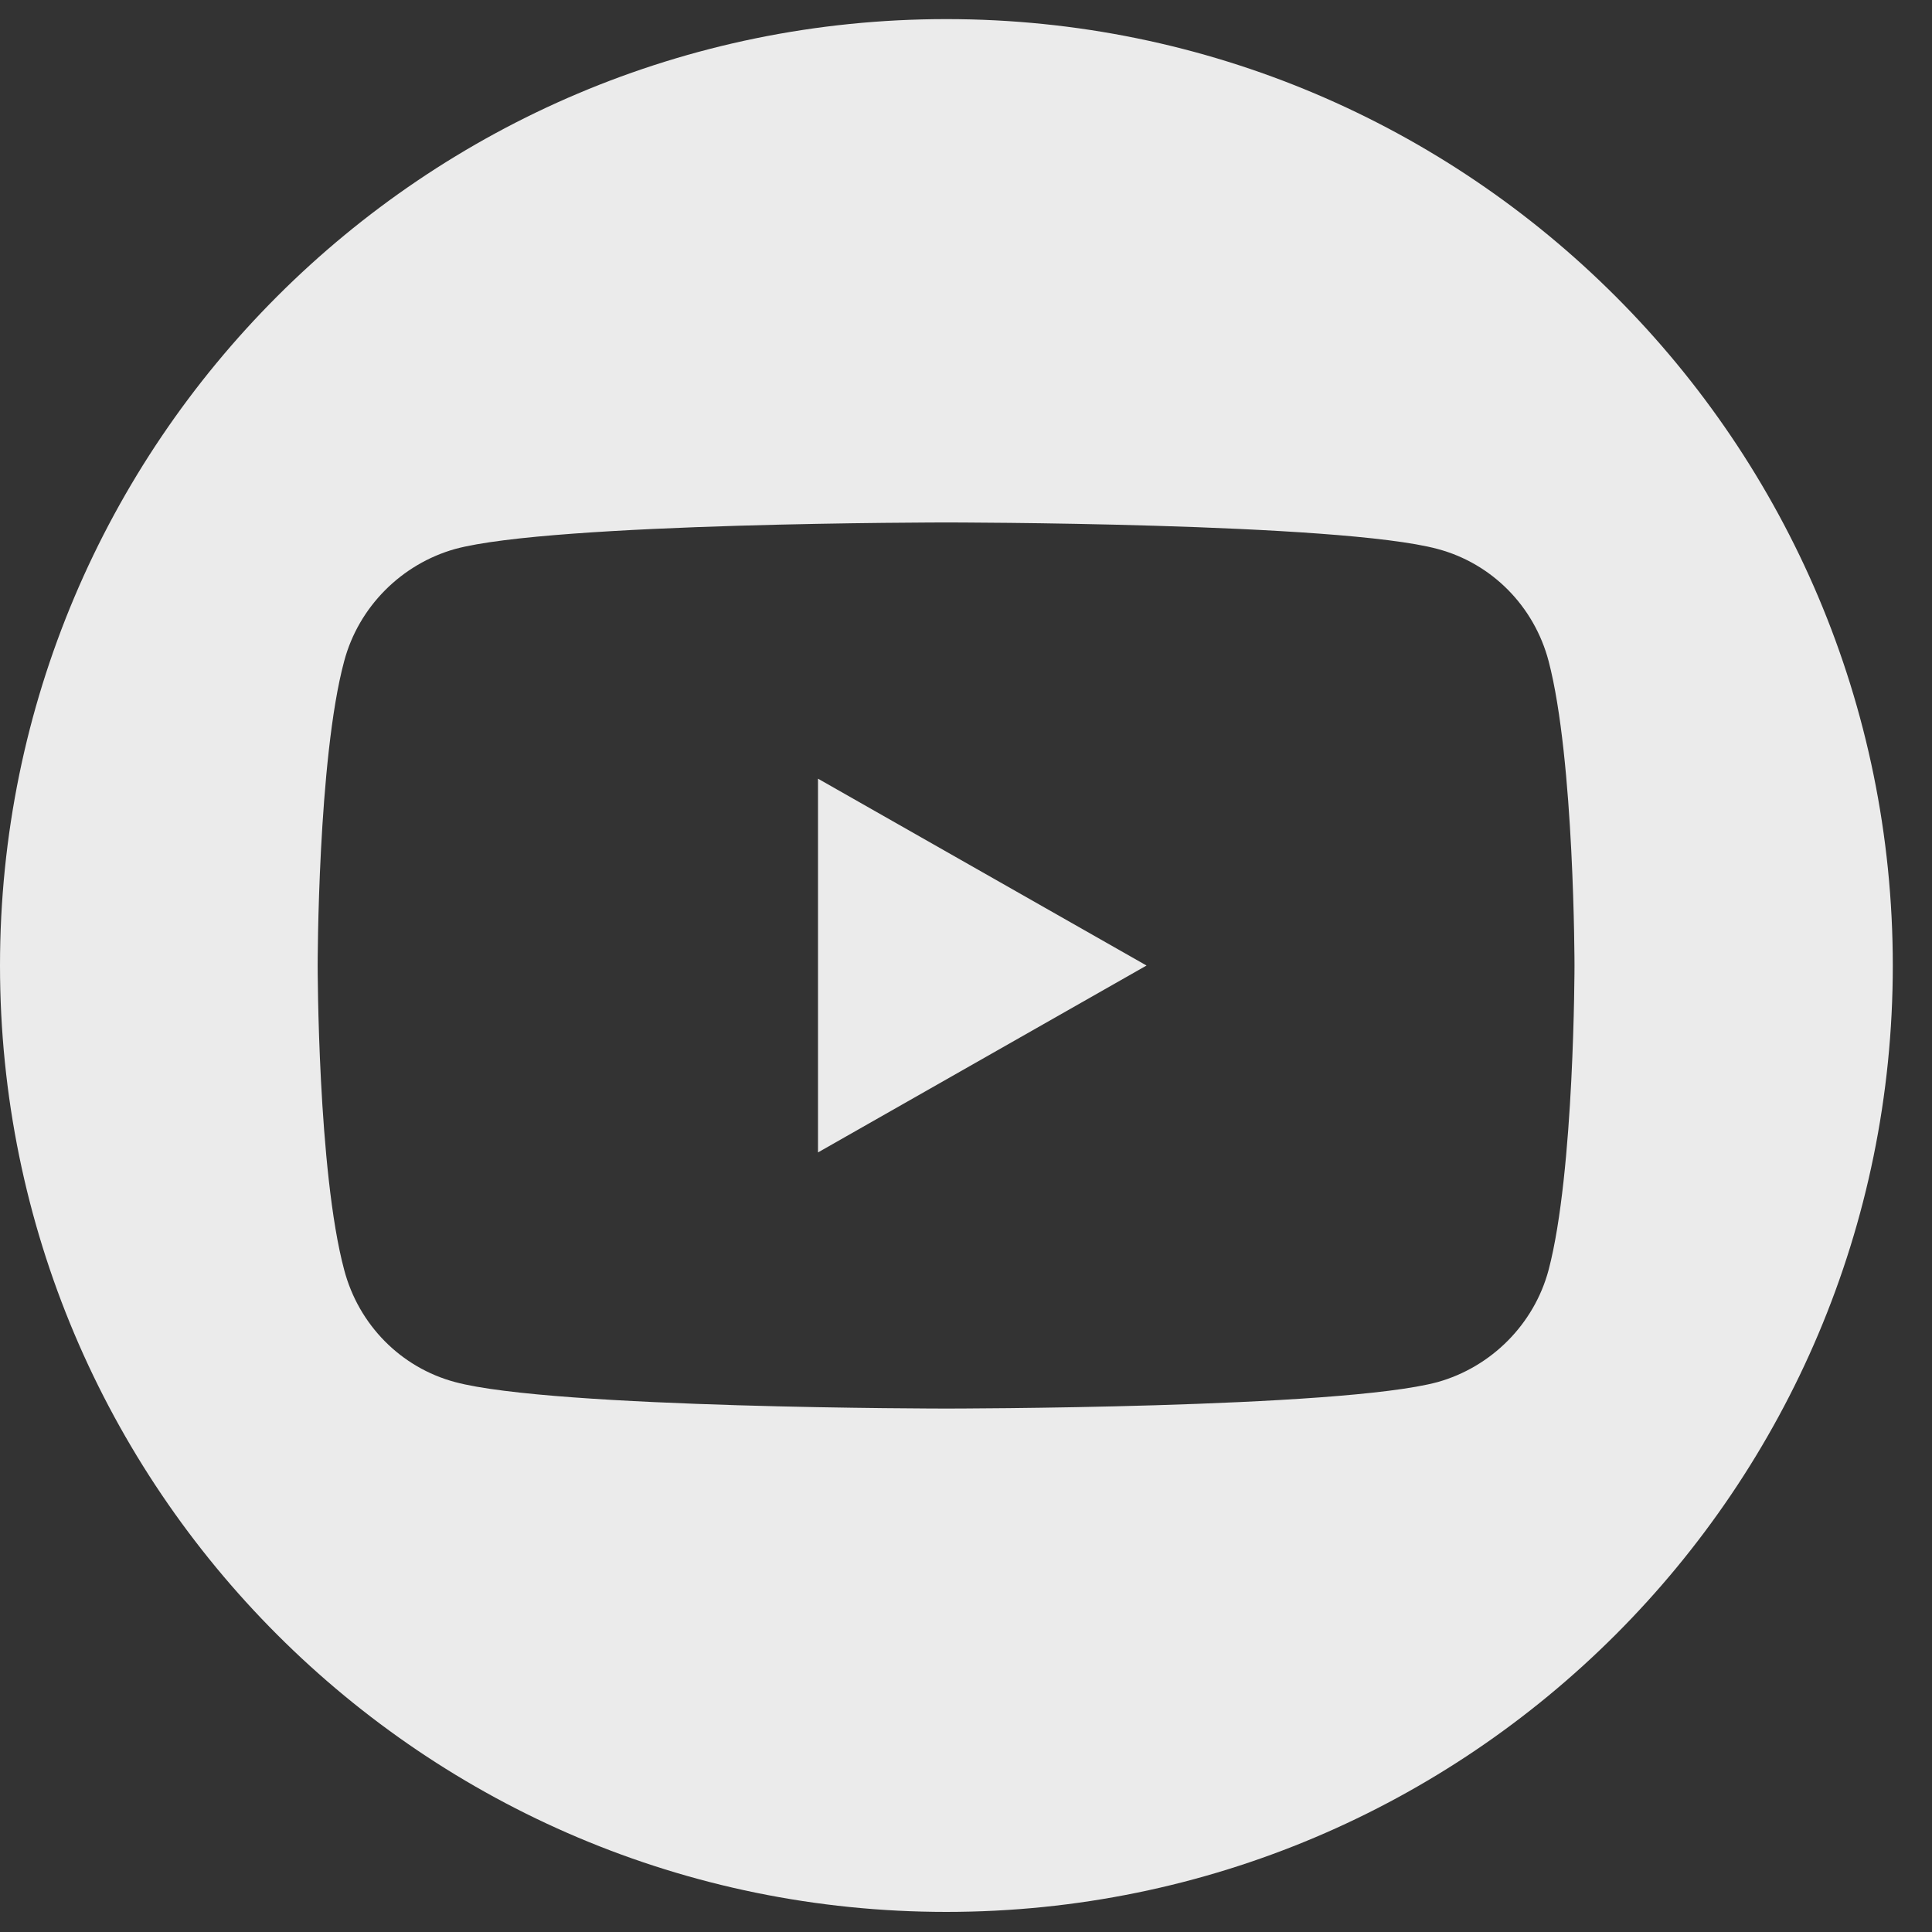
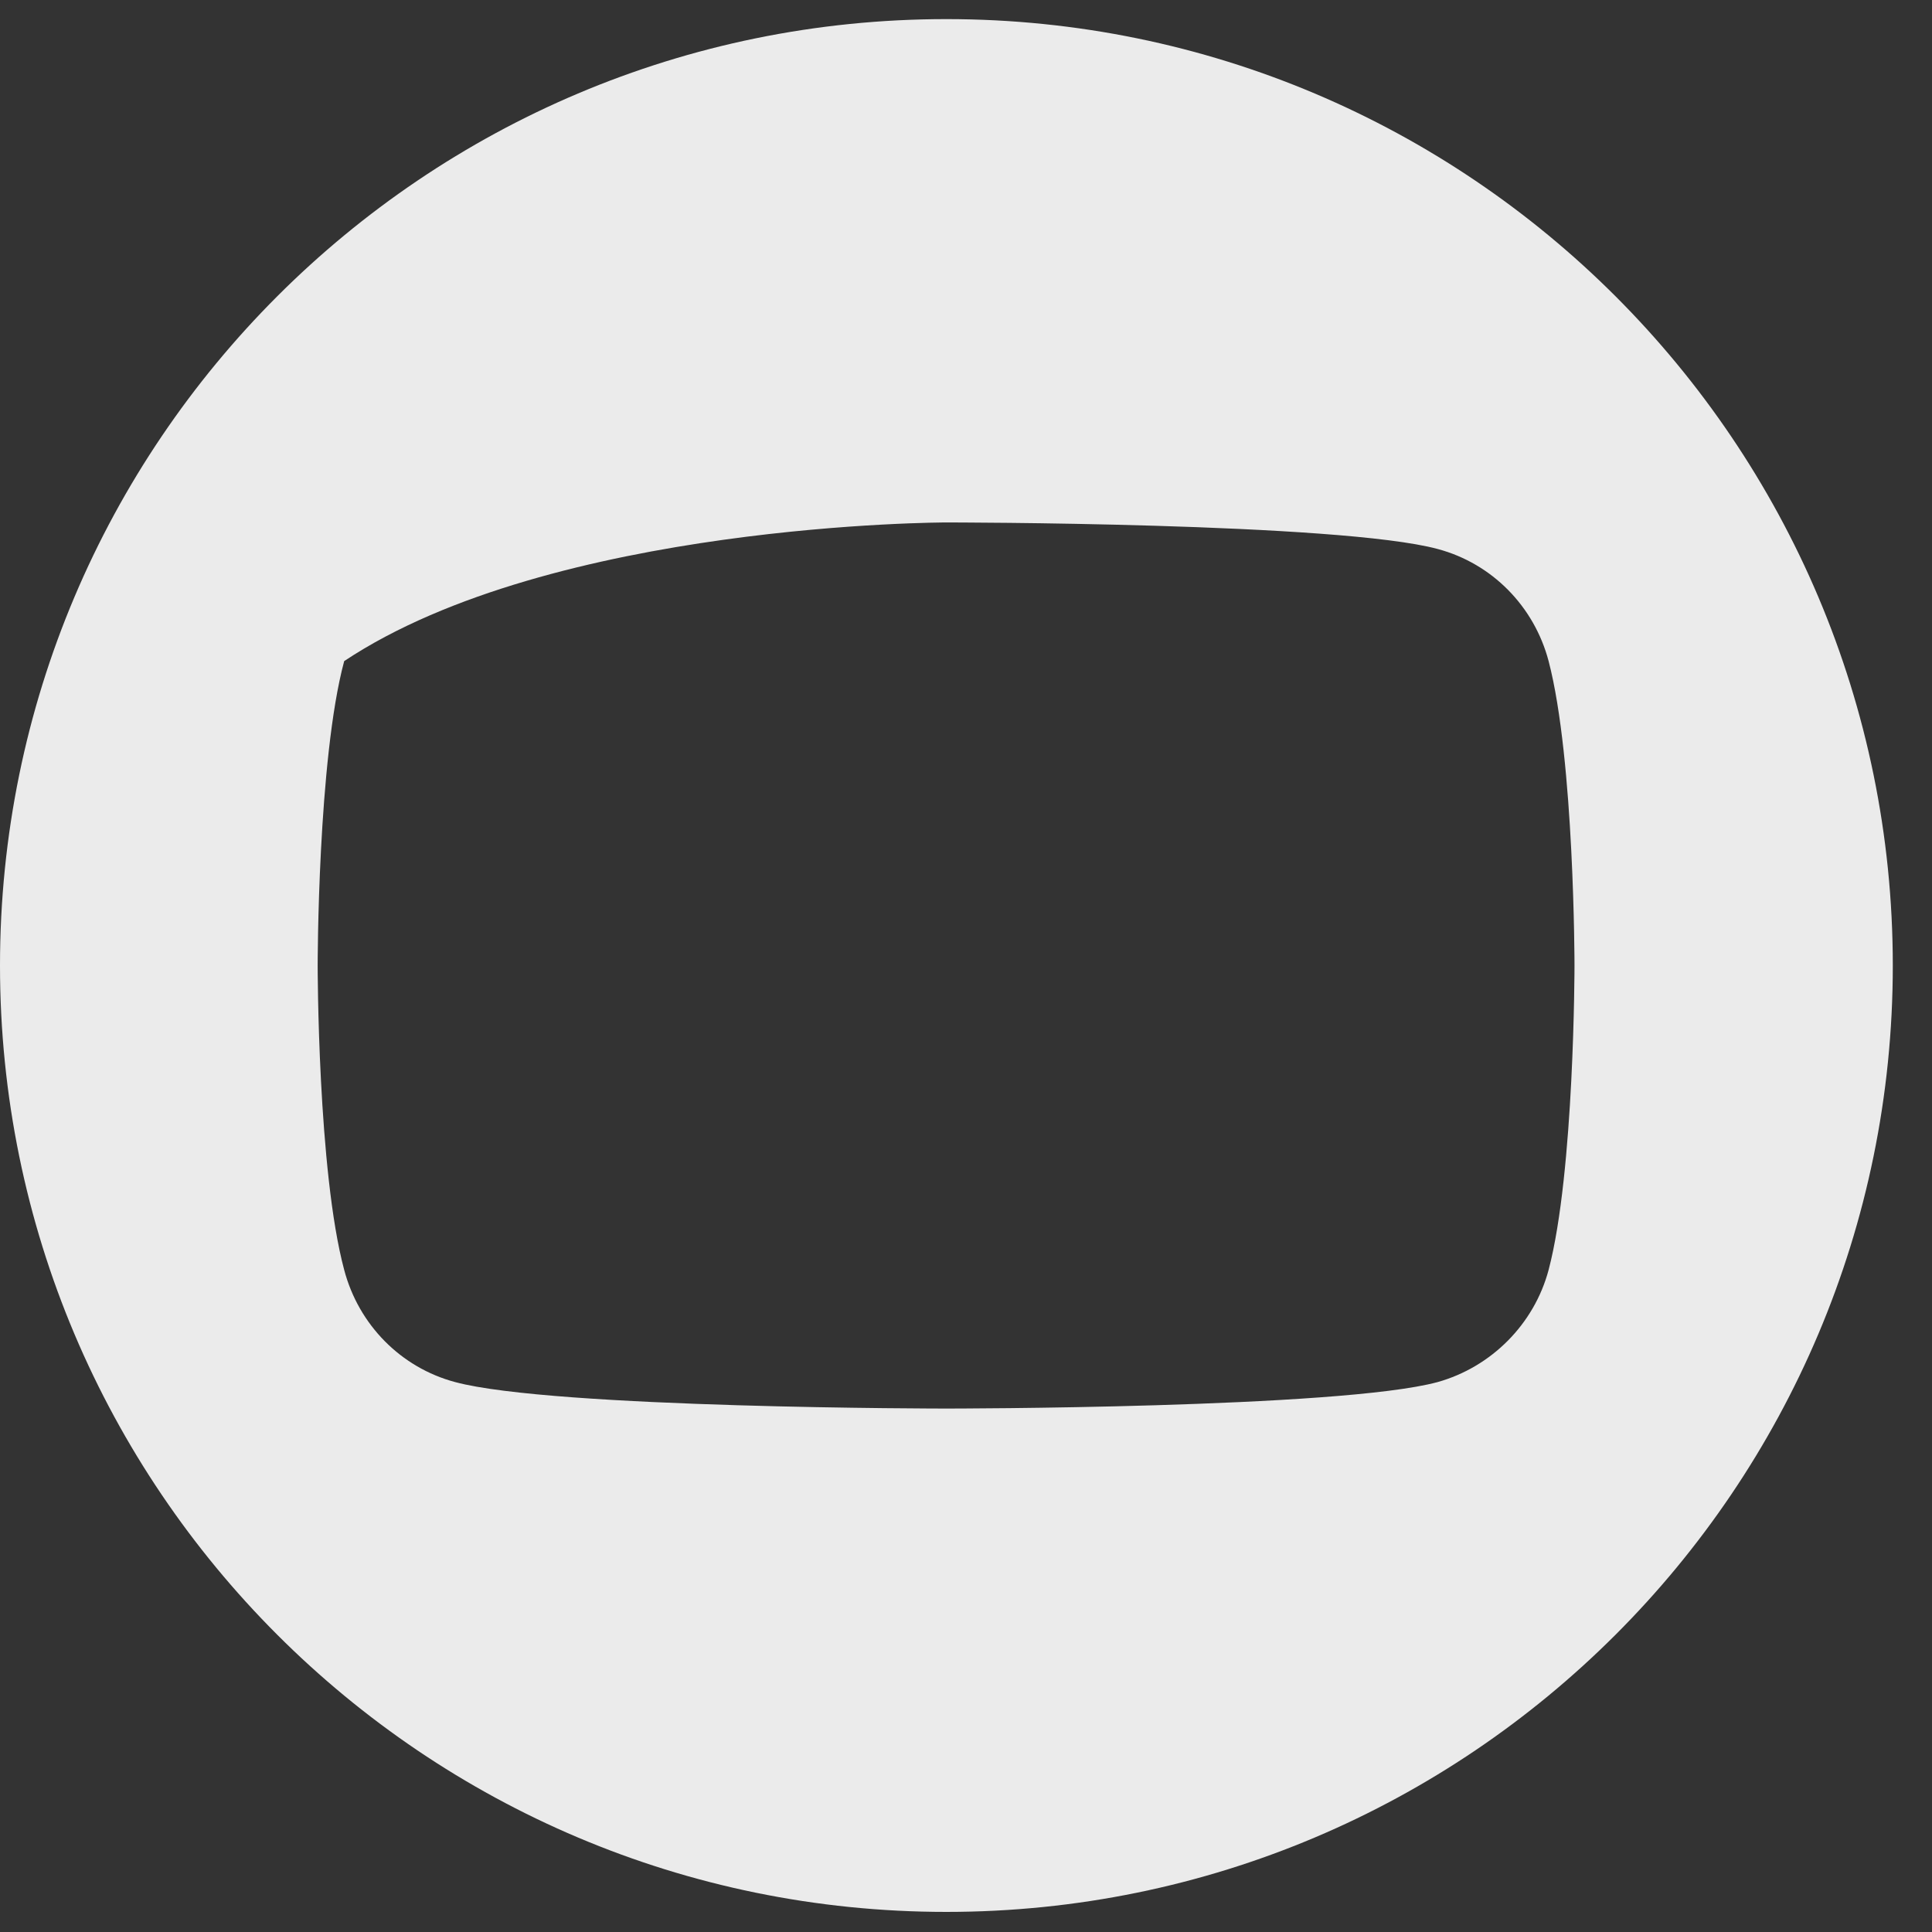
<svg xmlns="http://www.w3.org/2000/svg" width="45" height="45" viewBox="0 0 45 45" fill="none">
  <rect x="0" y="0" width="45" height="45" fill="#333333" stroke="none" />
-   <path d="M19.053 26.842L26.705 22.489L19.053 18.137V26.842Z" fill="white" fill-opacity="0.9" />
-   <path d="M22.043 0.445C9.87 0.445 0 10.316 0 22.489C0 34.662 9.87 44.532 22.043 44.532C34.216 44.532 44.087 34.662 44.087 22.489C44.087 10.316 34.216 0.445 22.043 0.445ZM36.07 29.579C35.733 30.843 34.736 31.84 33.486 32.191C31.212 32.808 22.043 32.808 22.043 32.808C22.043 32.808 12.889 32.808 10.6 32.191C9.337 31.854 8.354 30.857 8.017 29.579C7.399 27.276 7.399 22.489 7.399 22.489C7.399 22.489 7.399 17.687 8.017 15.398C8.354 14.135 9.351 13.138 10.6 12.787C12.875 12.169 22.043 12.169 22.043 12.169C22.043 12.169 31.198 12.169 33.486 12.787C34.75 13.124 35.733 14.121 36.07 15.398C36.673 17.701 36.673 22.489 36.673 22.489C36.673 22.489 36.673 27.29 36.07 29.579Z" fill="white" fill-opacity="0.9" />
+   <path d="M22.043 0.445C9.87 0.445 0 10.316 0 22.489C0 34.662 9.87 44.532 22.043 44.532C34.216 44.532 44.087 34.662 44.087 22.489C44.087 10.316 34.216 0.445 22.043 0.445ZM36.07 29.579C35.733 30.843 34.736 31.84 33.486 32.191C31.212 32.808 22.043 32.808 22.043 32.808C22.043 32.808 12.889 32.808 10.6 32.191C9.337 31.854 8.354 30.857 8.017 29.579C7.399 27.276 7.399 22.489 7.399 22.489C7.399 22.489 7.399 17.687 8.017 15.398C12.875 12.169 22.043 12.169 22.043 12.169C22.043 12.169 31.198 12.169 33.486 12.787C34.75 13.124 35.733 14.121 36.07 15.398C36.673 17.701 36.673 22.489 36.673 22.489C36.673 22.489 36.673 27.29 36.07 29.579Z" fill="white" fill-opacity="0.9" />
</svg>